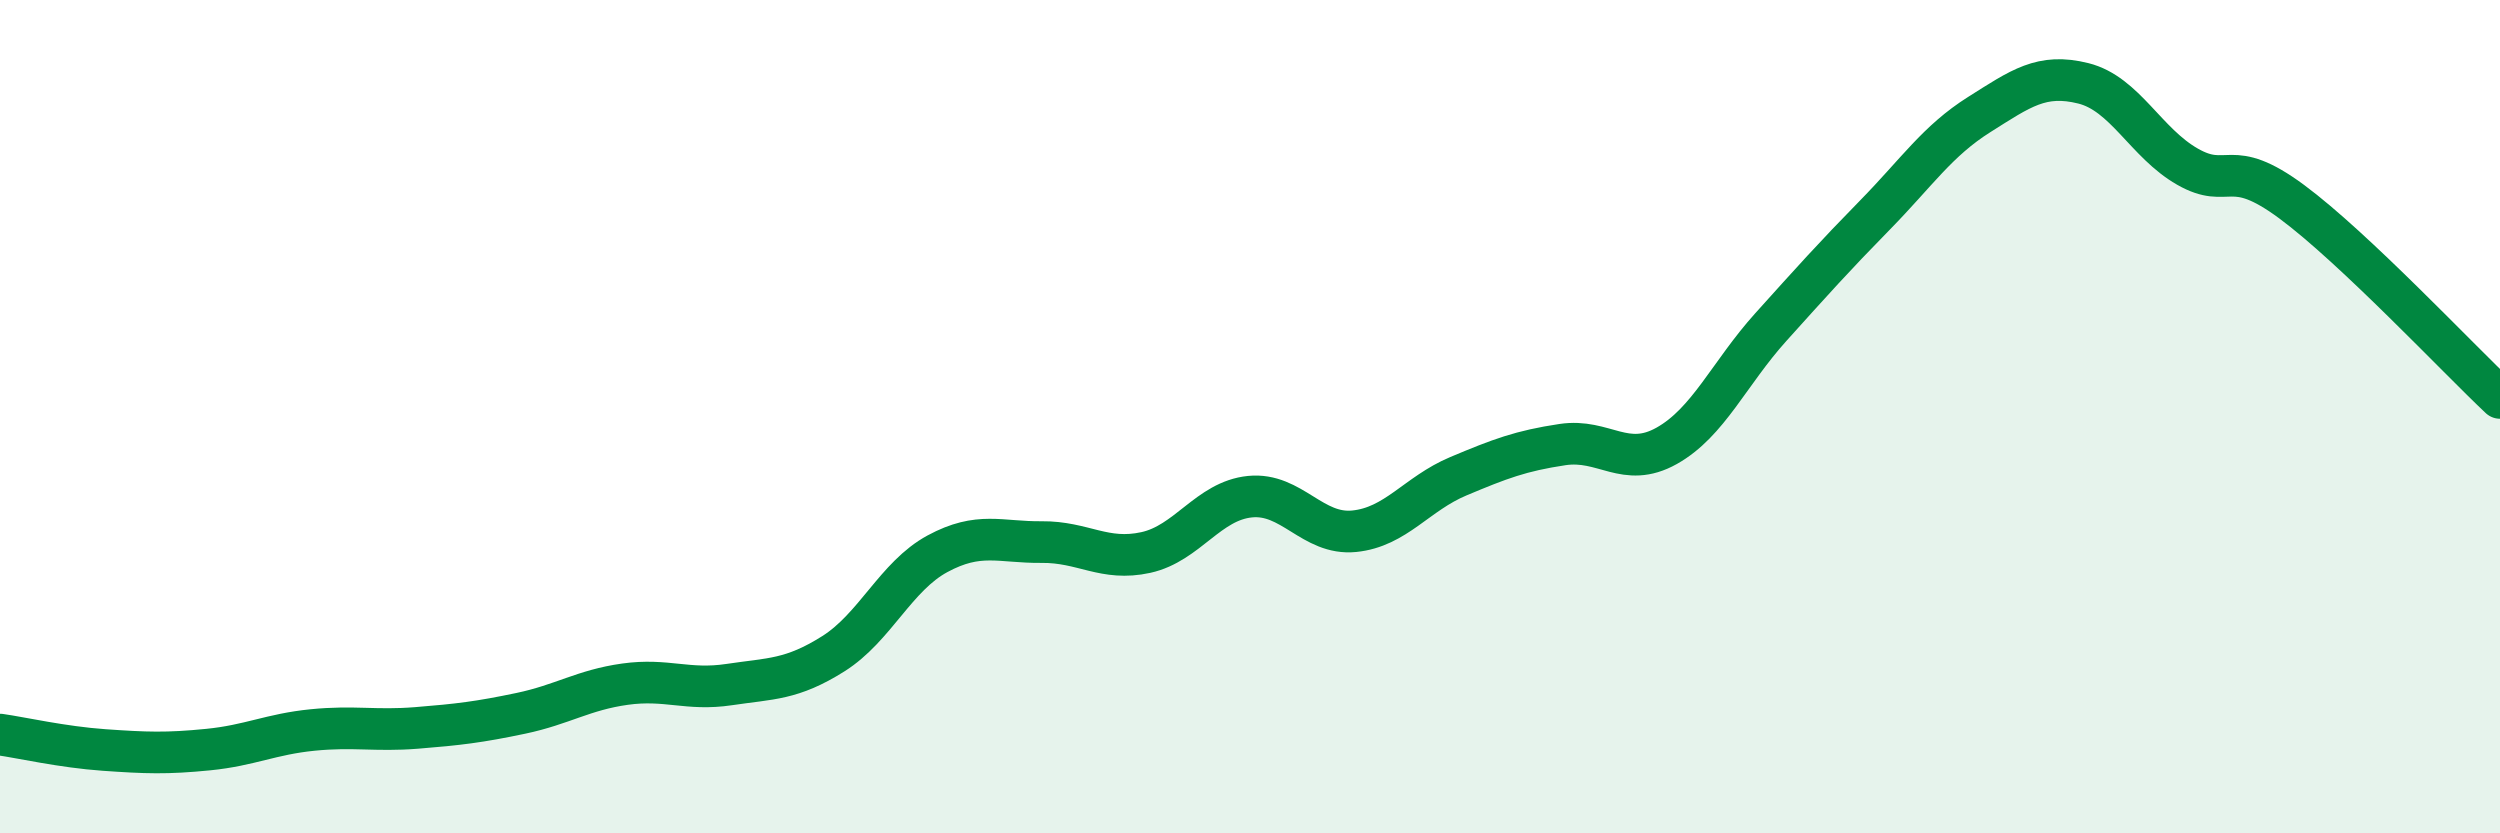
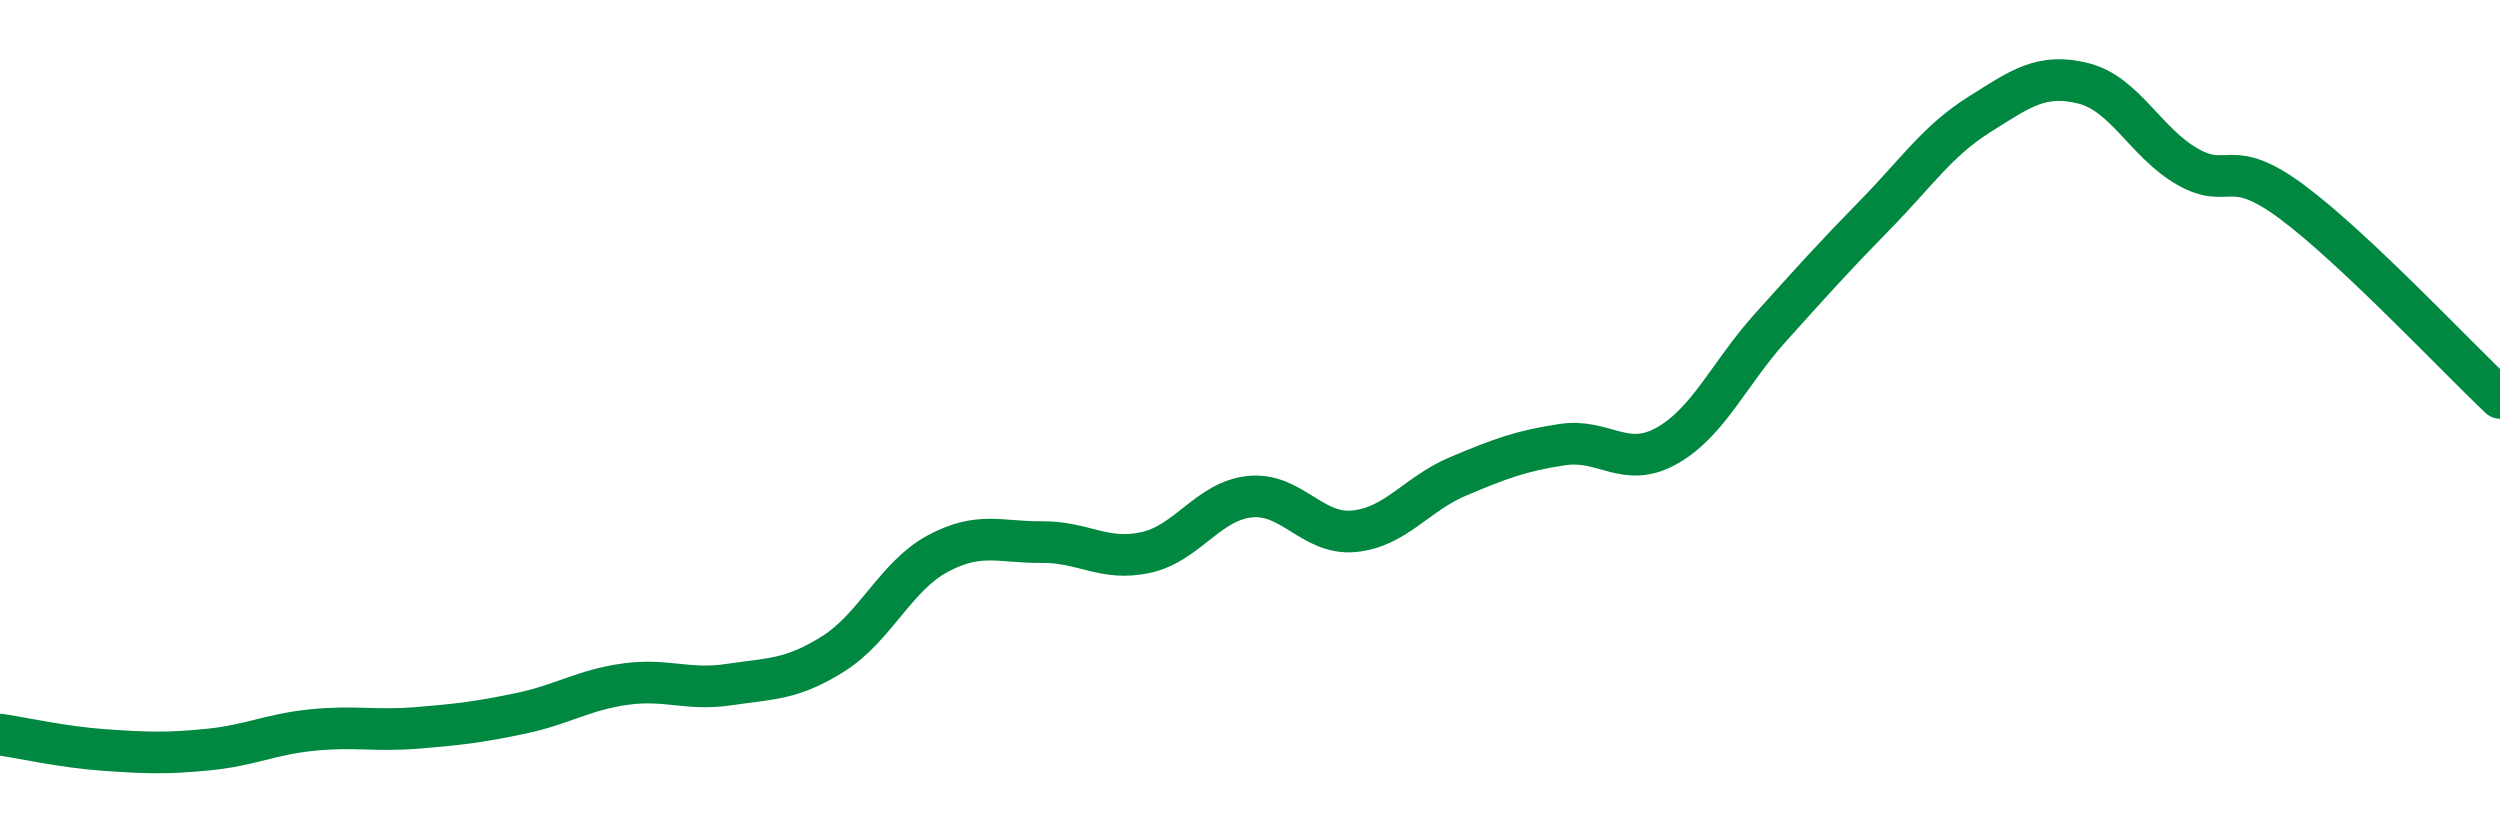
<svg xmlns="http://www.w3.org/2000/svg" width="60" height="20" viewBox="0 0 60 20">
-   <path d="M 0,17.63 C 0.5,17.7 1.5,17.93 2.5,18 C 3.5,18.07 4,18.09 5,17.99 C 6,17.89 6.5,17.62 7.5,17.52 C 8.5,17.42 9,17.55 10,17.47 C 11,17.39 11.5,17.33 12.5,17.12 C 13.5,16.91 14,16.56 15,16.42 C 16,16.28 16.5,16.58 17.5,16.43 C 18.5,16.28 19,16.32 20,15.69 C 21,15.06 21.5,13.83 22.5,13.29 C 23.5,12.75 24,13.02 25,13.01 C 26,13 26.5,13.48 27.5,13.26 C 28.5,13.04 29,12.02 30,11.92 C 31,11.82 31.5,12.85 32.5,12.75 C 33.5,12.65 34,11.85 35,11.43 C 36,11.01 36.5,10.82 37.5,10.67 C 38.5,10.52 39,11.26 40,10.7 C 41,10.14 41.5,8.96 42.5,7.85 C 43.5,6.74 44,6.18 45,5.16 C 46,4.14 46.5,3.38 47.5,2.75 C 48.5,2.12 49,1.75 50,2 C 51,2.25 51.5,3.43 52.5,4 C 53.5,4.57 53.5,3.73 55,4.84 C 56.5,5.95 59,8.61 60,9.55L60 20L0 20Z" fill="#008740" opacity="0.1" stroke-linecap="round" stroke-linejoin="round" />
  <path d="M 0,17.63 C 0.5,17.7 1.5,17.93 2.5,18 C 3.5,18.07 4,18.09 5,17.99 C 6,17.89 6.5,17.62 7.5,17.52 C 8.5,17.42 9,17.55 10,17.47 C 11,17.39 11.5,17.33 12.5,17.12 C 13.5,16.91 14,16.56 15,16.42 C 16,16.28 16.5,16.58 17.5,16.43 C 18.5,16.28 19,16.32 20,15.69 C 21,15.06 21.5,13.83 22.5,13.29 C 23.5,12.75 24,13.02 25,13.01 C 26,13 26.5,13.48 27.5,13.26 C 28.5,13.04 29,12.02 30,11.92 C 31,11.82 31.5,12.85 32.5,12.75 C 33.5,12.65 34,11.85 35,11.43 C 36,11.01 36.5,10.82 37.5,10.67 C 38.5,10.52 39,11.26 40,10.7 C 41,10.14 41.5,8.96 42.5,7.85 C 43.5,6.74 44,6.18 45,5.16 C 46,4.14 46.5,3.38 47.5,2.75 C 48.5,2.12 49,1.75 50,2 C 51,2.25 51.5,3.43 52.5,4 C 53.5,4.57 53.5,3.73 55,4.84 C 56.5,5.95 59,8.61 60,9.55" stroke="#008740" stroke-width="1" fill="none" stroke-linecap="round" stroke-linejoin="round" />
</svg>